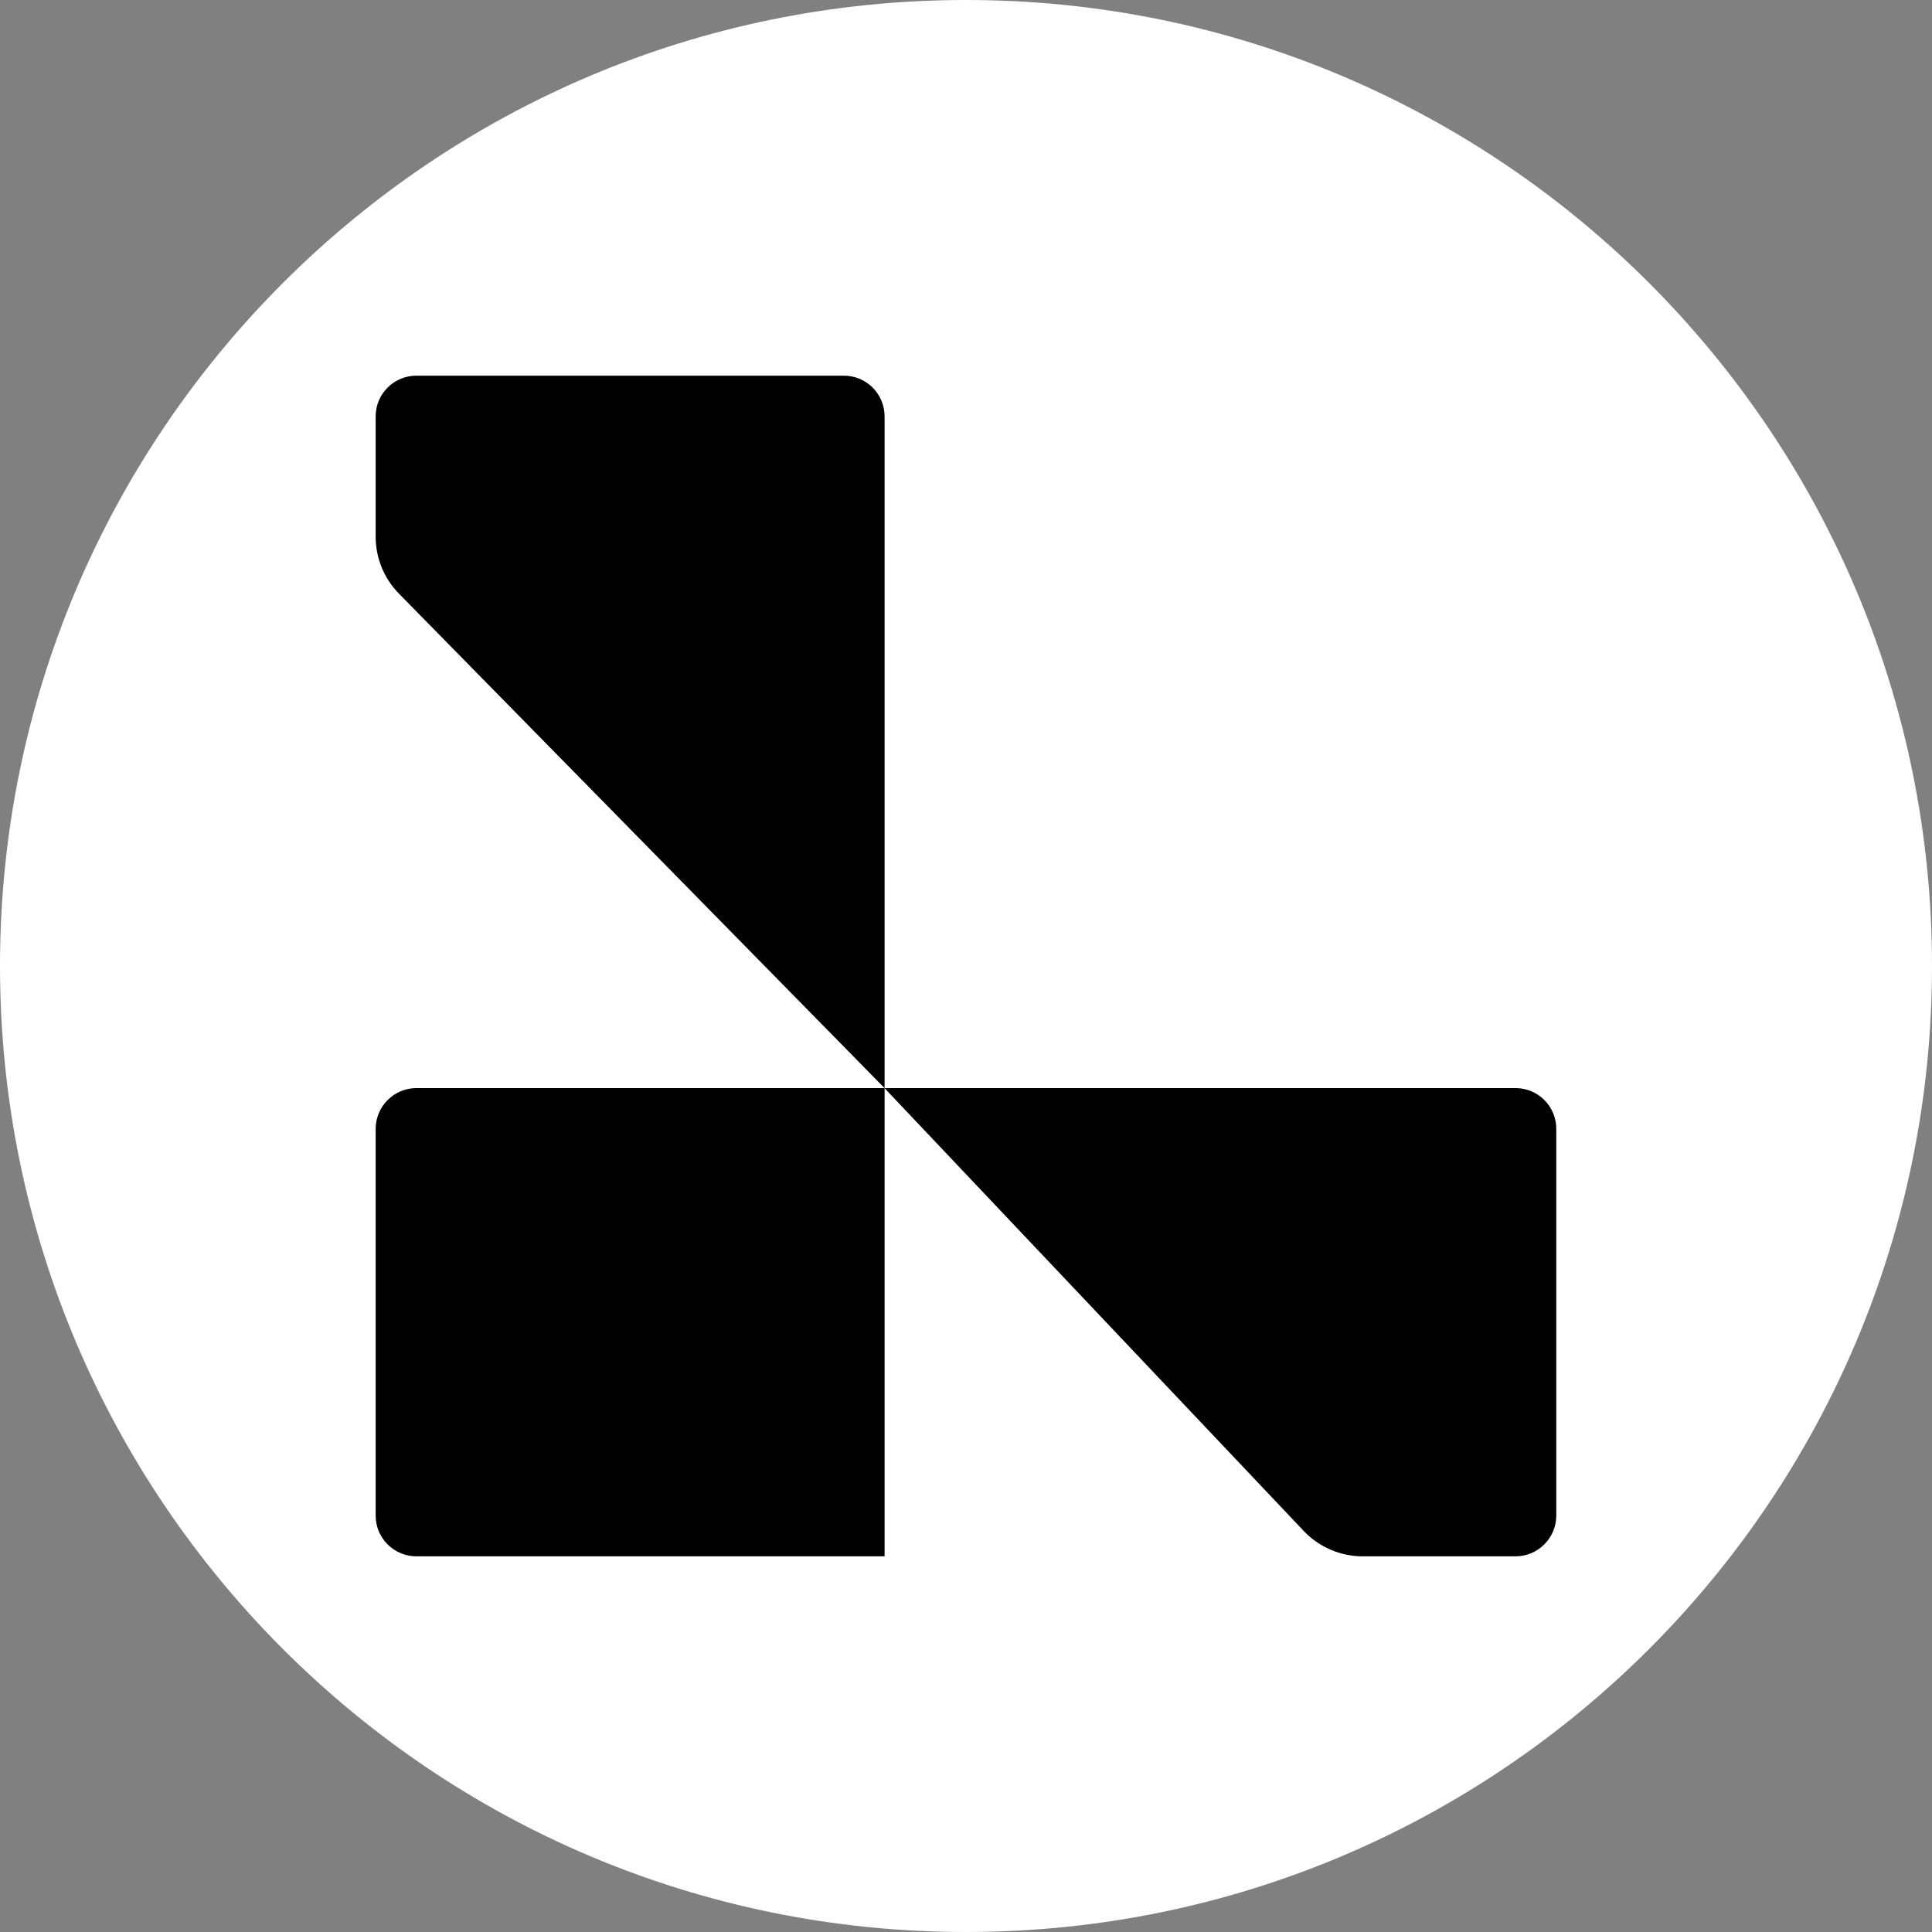
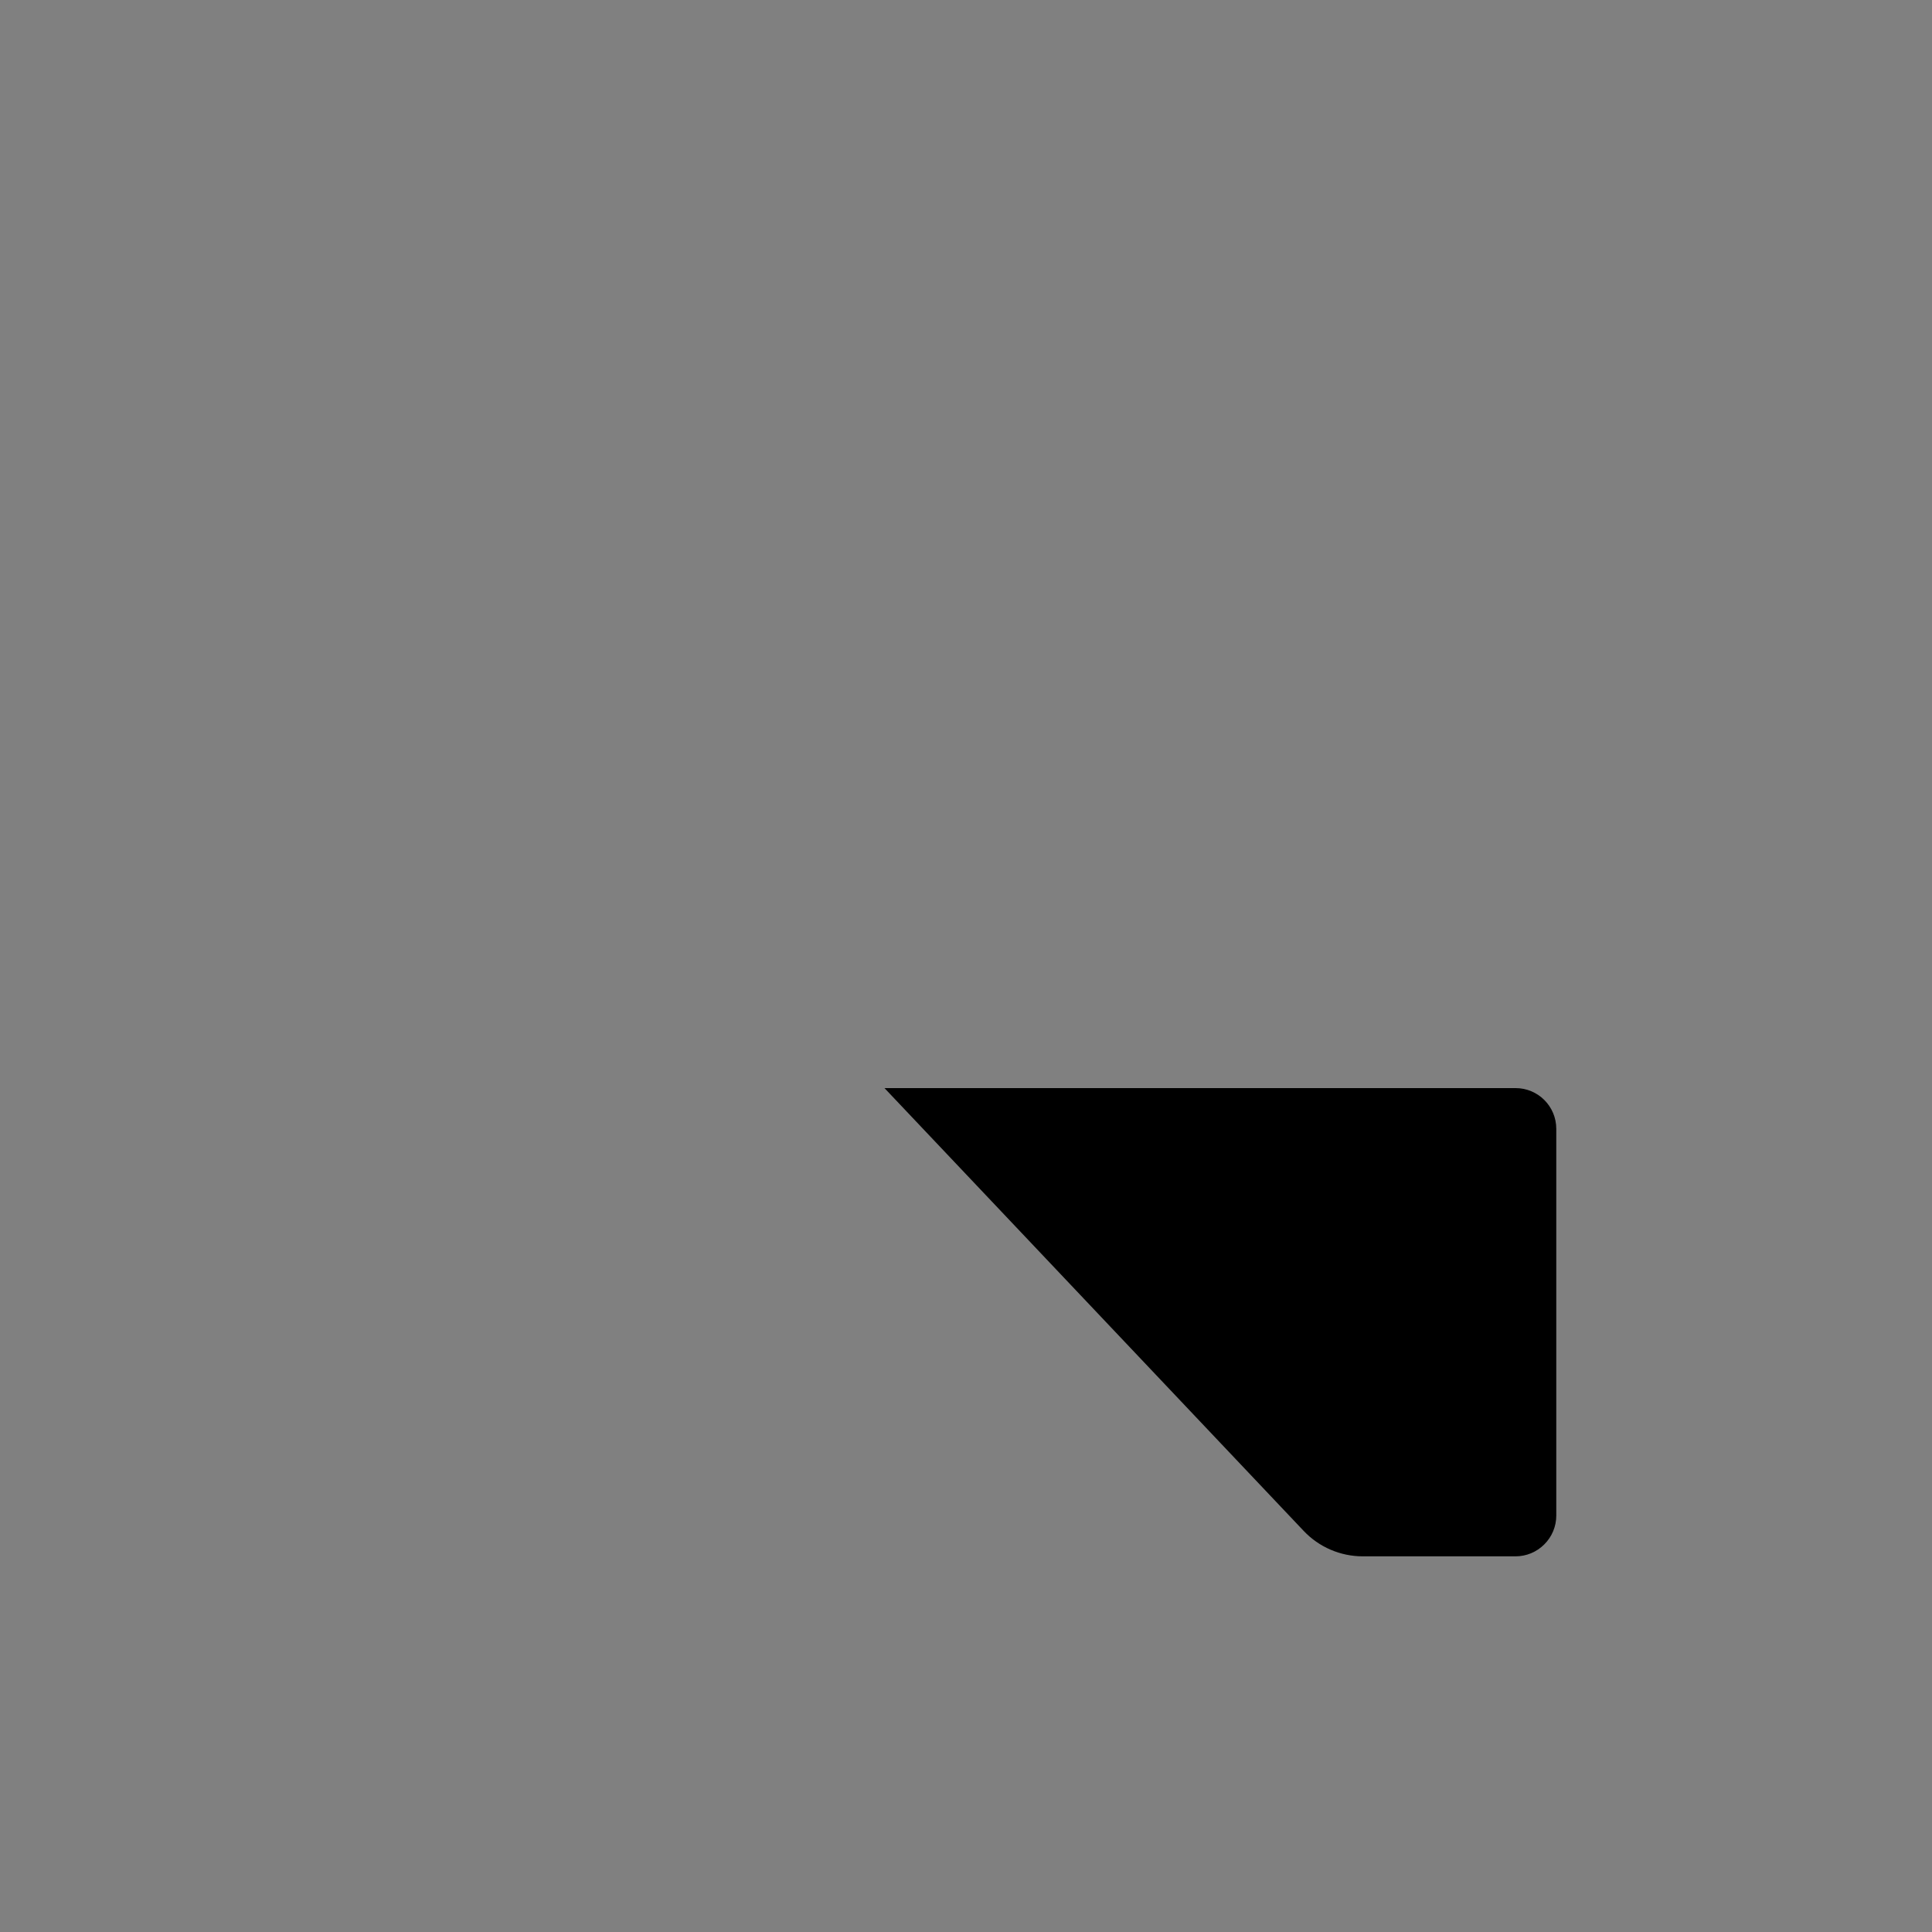
<svg xmlns="http://www.w3.org/2000/svg" width="36" height="36" viewBox="0 0 36 36" fill="none">
  <rect x="0" y="0" width="36" height="36" fill="#808080" stroke="none" />
-   <path d="M18 36C27.941 36 36 27.941 36 18C36 8.059 27.941 0 18 0C8.059 0 0 8.059 0 18C0 27.941 8.059 36 18 36Z" fill="white" />
-   <path d="M7 21.034C7 20.833 7.08 20.64 7.223 20.498C7.365 20.355 7.558 20.275 7.759 20.275H16.483V29H7.759C7.659 29 7.56 28.98 7.468 28.942C7.376 28.904 7.292 28.848 7.222 28.777C7.151 28.707 7.096 28.623 7.057 28.531C7.019 28.439 7 28.34 7 28.24V21.034Z" fill="black" />
  <path d="M16.483 20.275H28.24C28.66 20.275 28.999 20.615 28.999 21.034V28.241C28.999 28.442 28.919 28.635 28.776 28.777C28.634 28.92 28.441 29 28.24 29H25.393C24.976 29 24.577 28.828 24.291 28.525L16.481 20.275H16.483Z" fill="black" />
-   <path d="M7 7.759C7 7.339 7.34 7 7.759 7H15.724C16.144 7 16.483 7.34 16.483 7.759V20.276L7.435 11.063C7.156 10.779 7 10.398 7 10V7.759Z" fill="black" />
</svg>